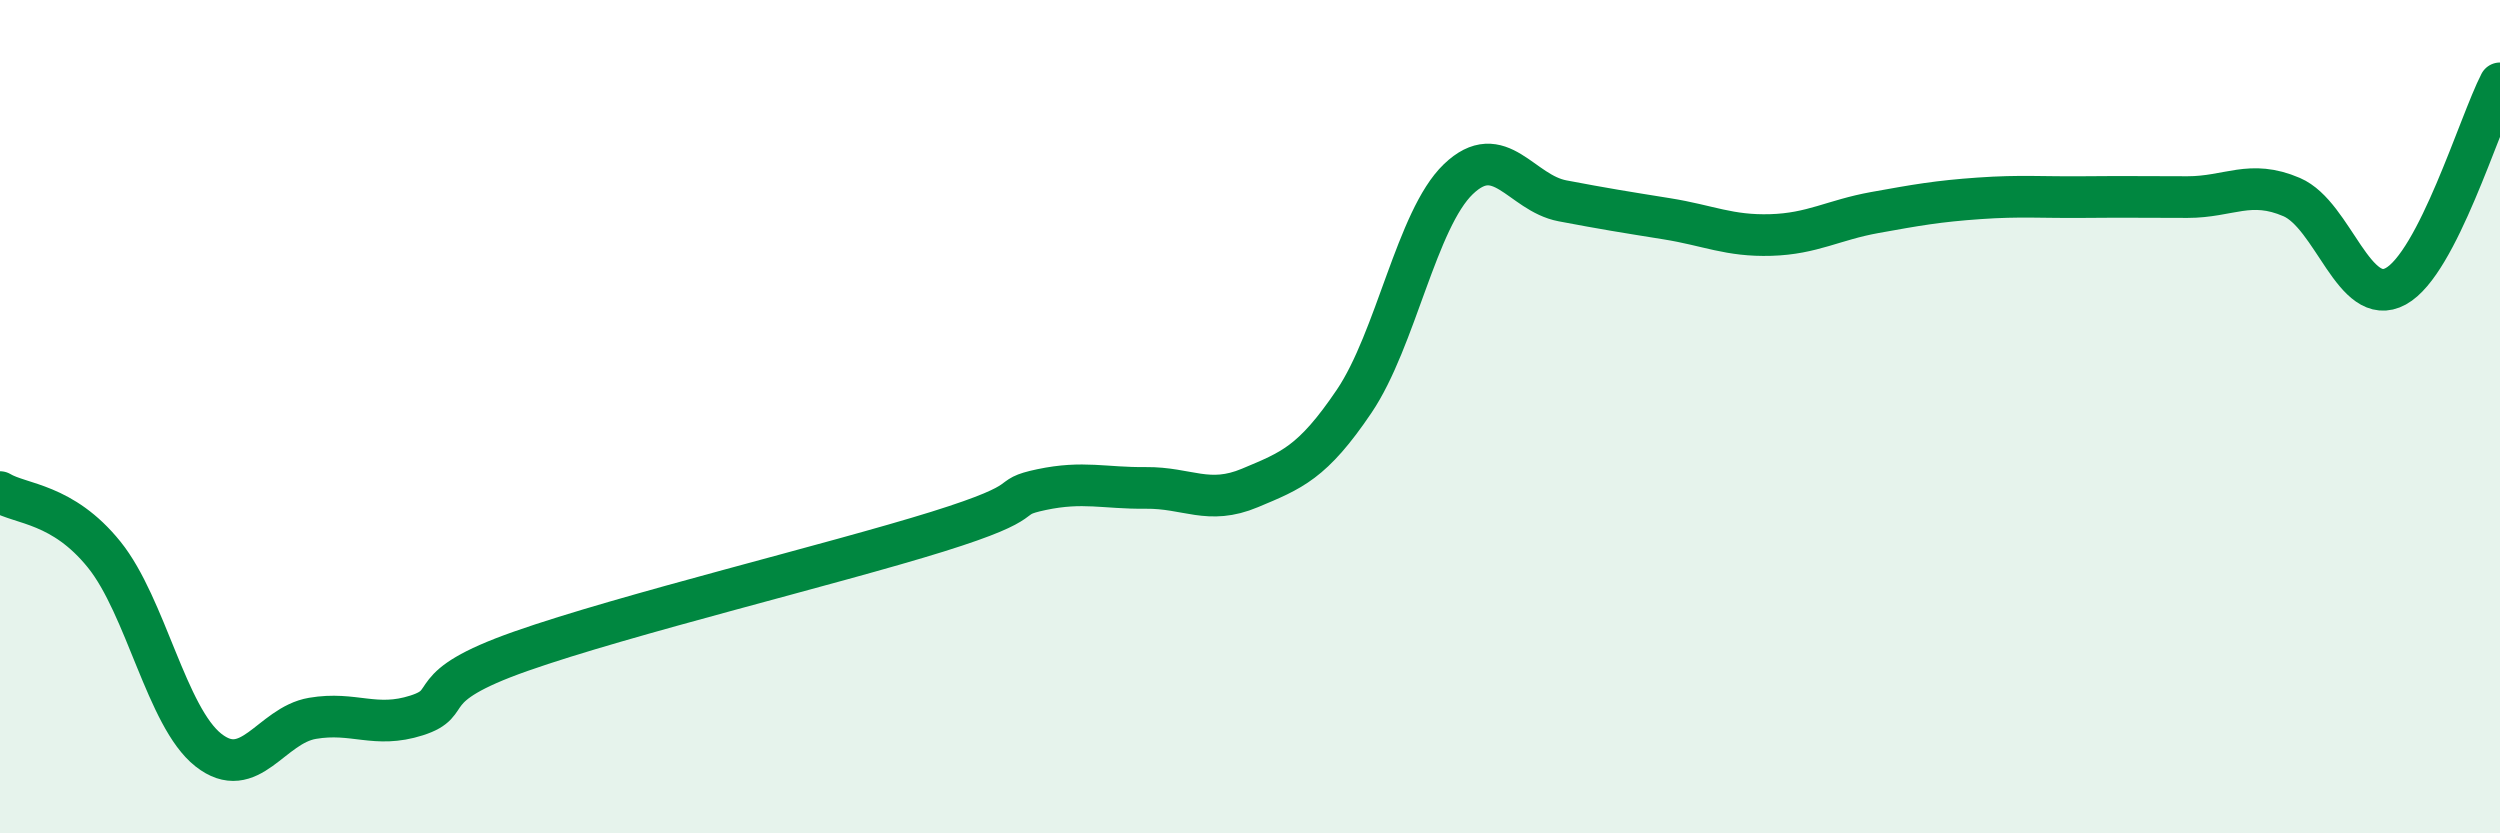
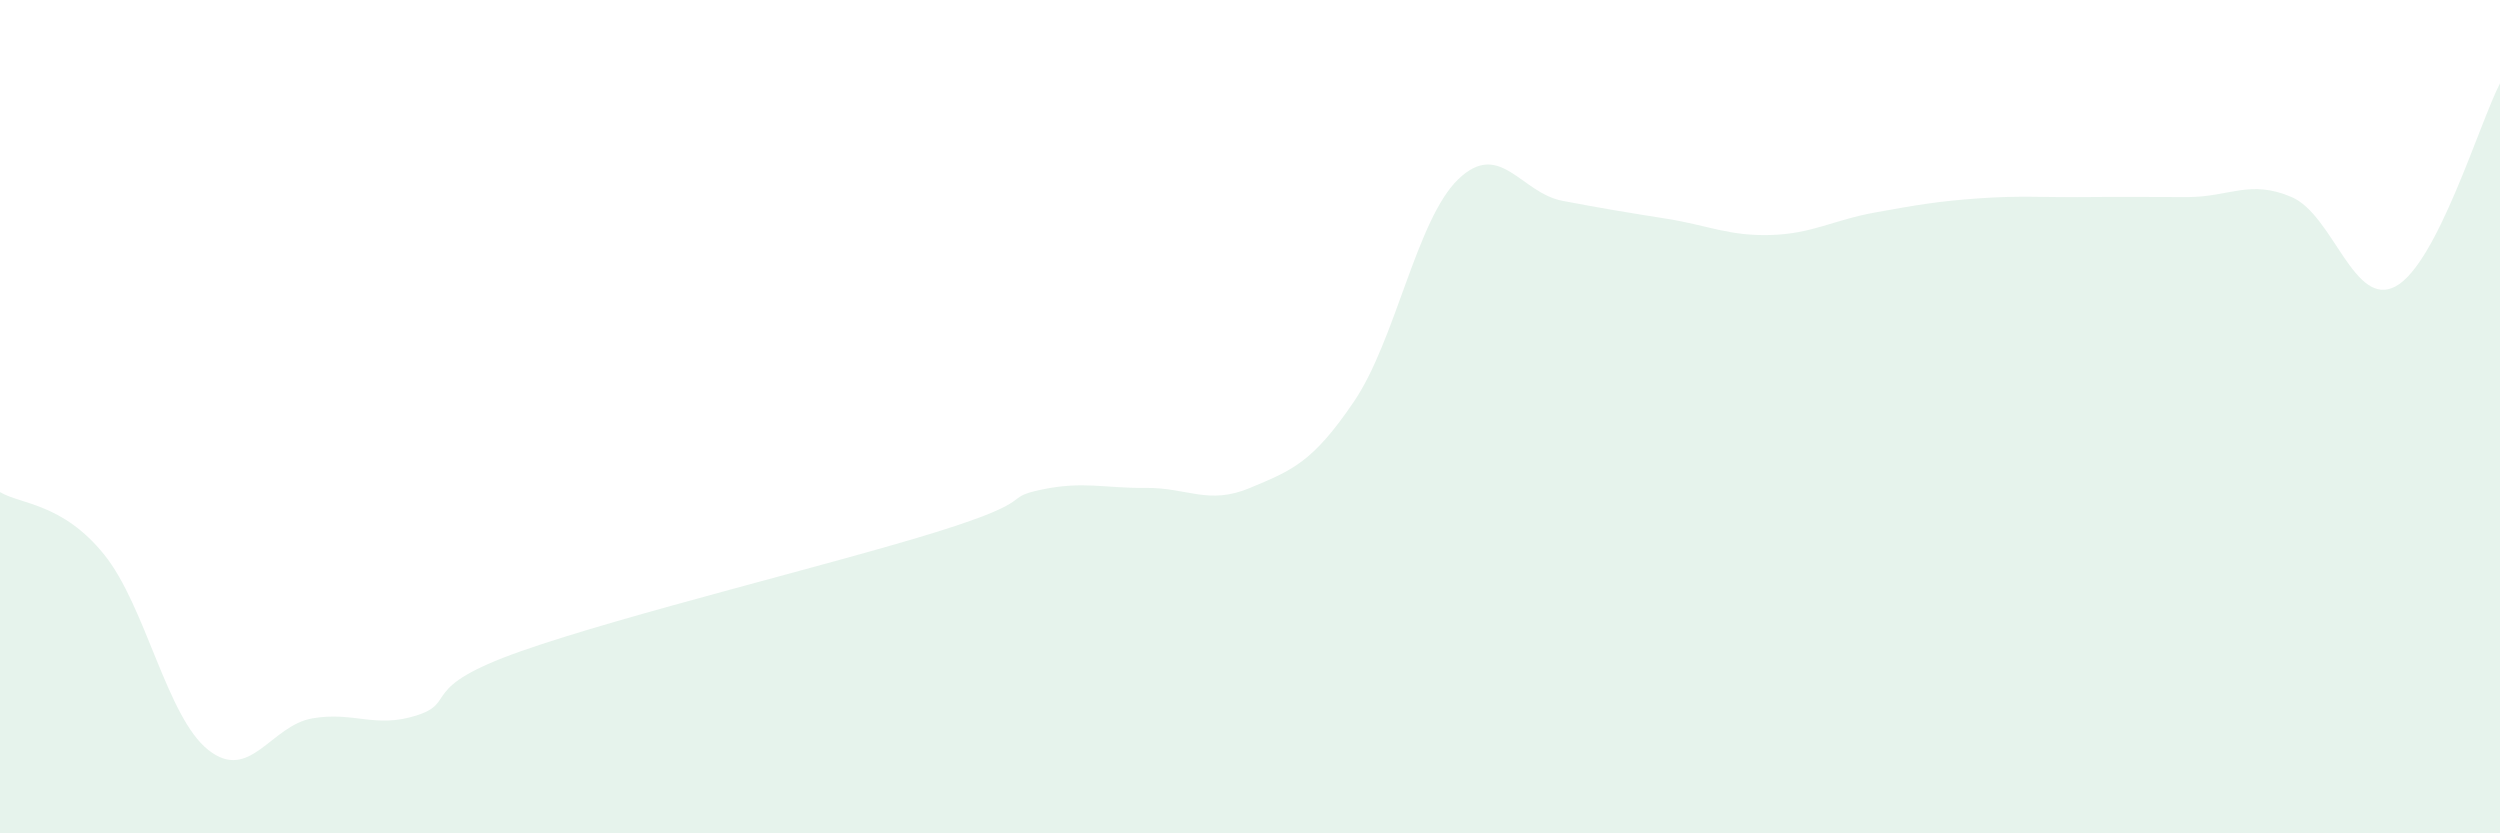
<svg xmlns="http://www.w3.org/2000/svg" width="60" height="20" viewBox="0 0 60 20">
  <path d="M 0,11.81 C 0.5,12.11 1.5,12.07 2.5,13.31 C 3.5,14.55 4,17.21 5,18 C 6,18.79 6.5,17.41 7.5,17.24 C 8.5,17.07 9,17.49 10,17.17 C 11,16.85 10,16.51 12.5,15.63 C 15,14.75 20,13.54 22.5,12.76 C 25,11.98 24,11.96 25,11.75 C 26,11.54 26.5,11.72 27.5,11.71 C 28.5,11.7 29,12.13 30,11.71 C 31,11.29 31.5,11.11 32.5,9.63 C 33.5,8.15 34,5.26 35,4.3 C 36,3.34 36.5,4.63 37.5,4.82 C 38.5,5.01 39,5.09 40,5.25 C 41,5.41 41.5,5.67 42.5,5.64 C 43.5,5.61 44,5.28 45,5.1 C 46,4.92 46.5,4.83 47.5,4.76 C 48.5,4.69 49,4.74 50,4.73 C 51,4.72 51.5,4.73 52.5,4.73 C 53.5,4.73 54,4.3 55,4.73 C 56,5.16 56.5,7.42 57.5,6.87 C 58.5,6.32 59.5,2.97 60,2L60 20L0 20Z" fill="#008740" opacity="0.1" stroke-linecap="round" stroke-linejoin="round" />
-   <path d="M 0,11.81 C 0.5,12.11 1.5,12.07 2.5,13.31 C 3.5,14.55 4,17.21 5,18 C 6,18.79 6.5,17.41 7.5,17.24 C 8.5,17.07 9,17.49 10,17.17 C 11,16.85 10,16.51 12.5,15.63 C 15,14.75 20,13.54 22.5,12.76 C 25,11.98 24,11.96 25,11.75 C 26,11.54 26.5,11.72 27.5,11.71 C 28.5,11.7 29,12.13 30,11.71 C 31,11.29 31.5,11.11 32.5,9.63 C 33.5,8.15 34,5.26 35,4.3 C 36,3.34 36.5,4.63 37.5,4.82 C 38.5,5.01 39,5.09 40,5.25 C 41,5.41 41.5,5.67 42.5,5.64 C 43.5,5.61 44,5.28 45,5.1 C 46,4.92 46.5,4.83 47.5,4.76 C 48.5,4.69 49,4.74 50,4.73 C 51,4.72 51.5,4.73 52.5,4.73 C 53.5,4.73 54,4.3 55,4.73 C 56,5.16 56.5,7.42 57.5,6.87 C 58.5,6.32 59.5,2.97 60,2" stroke="#008740" stroke-width="1" fill="none" stroke-linecap="round" stroke-linejoin="round" />
</svg>